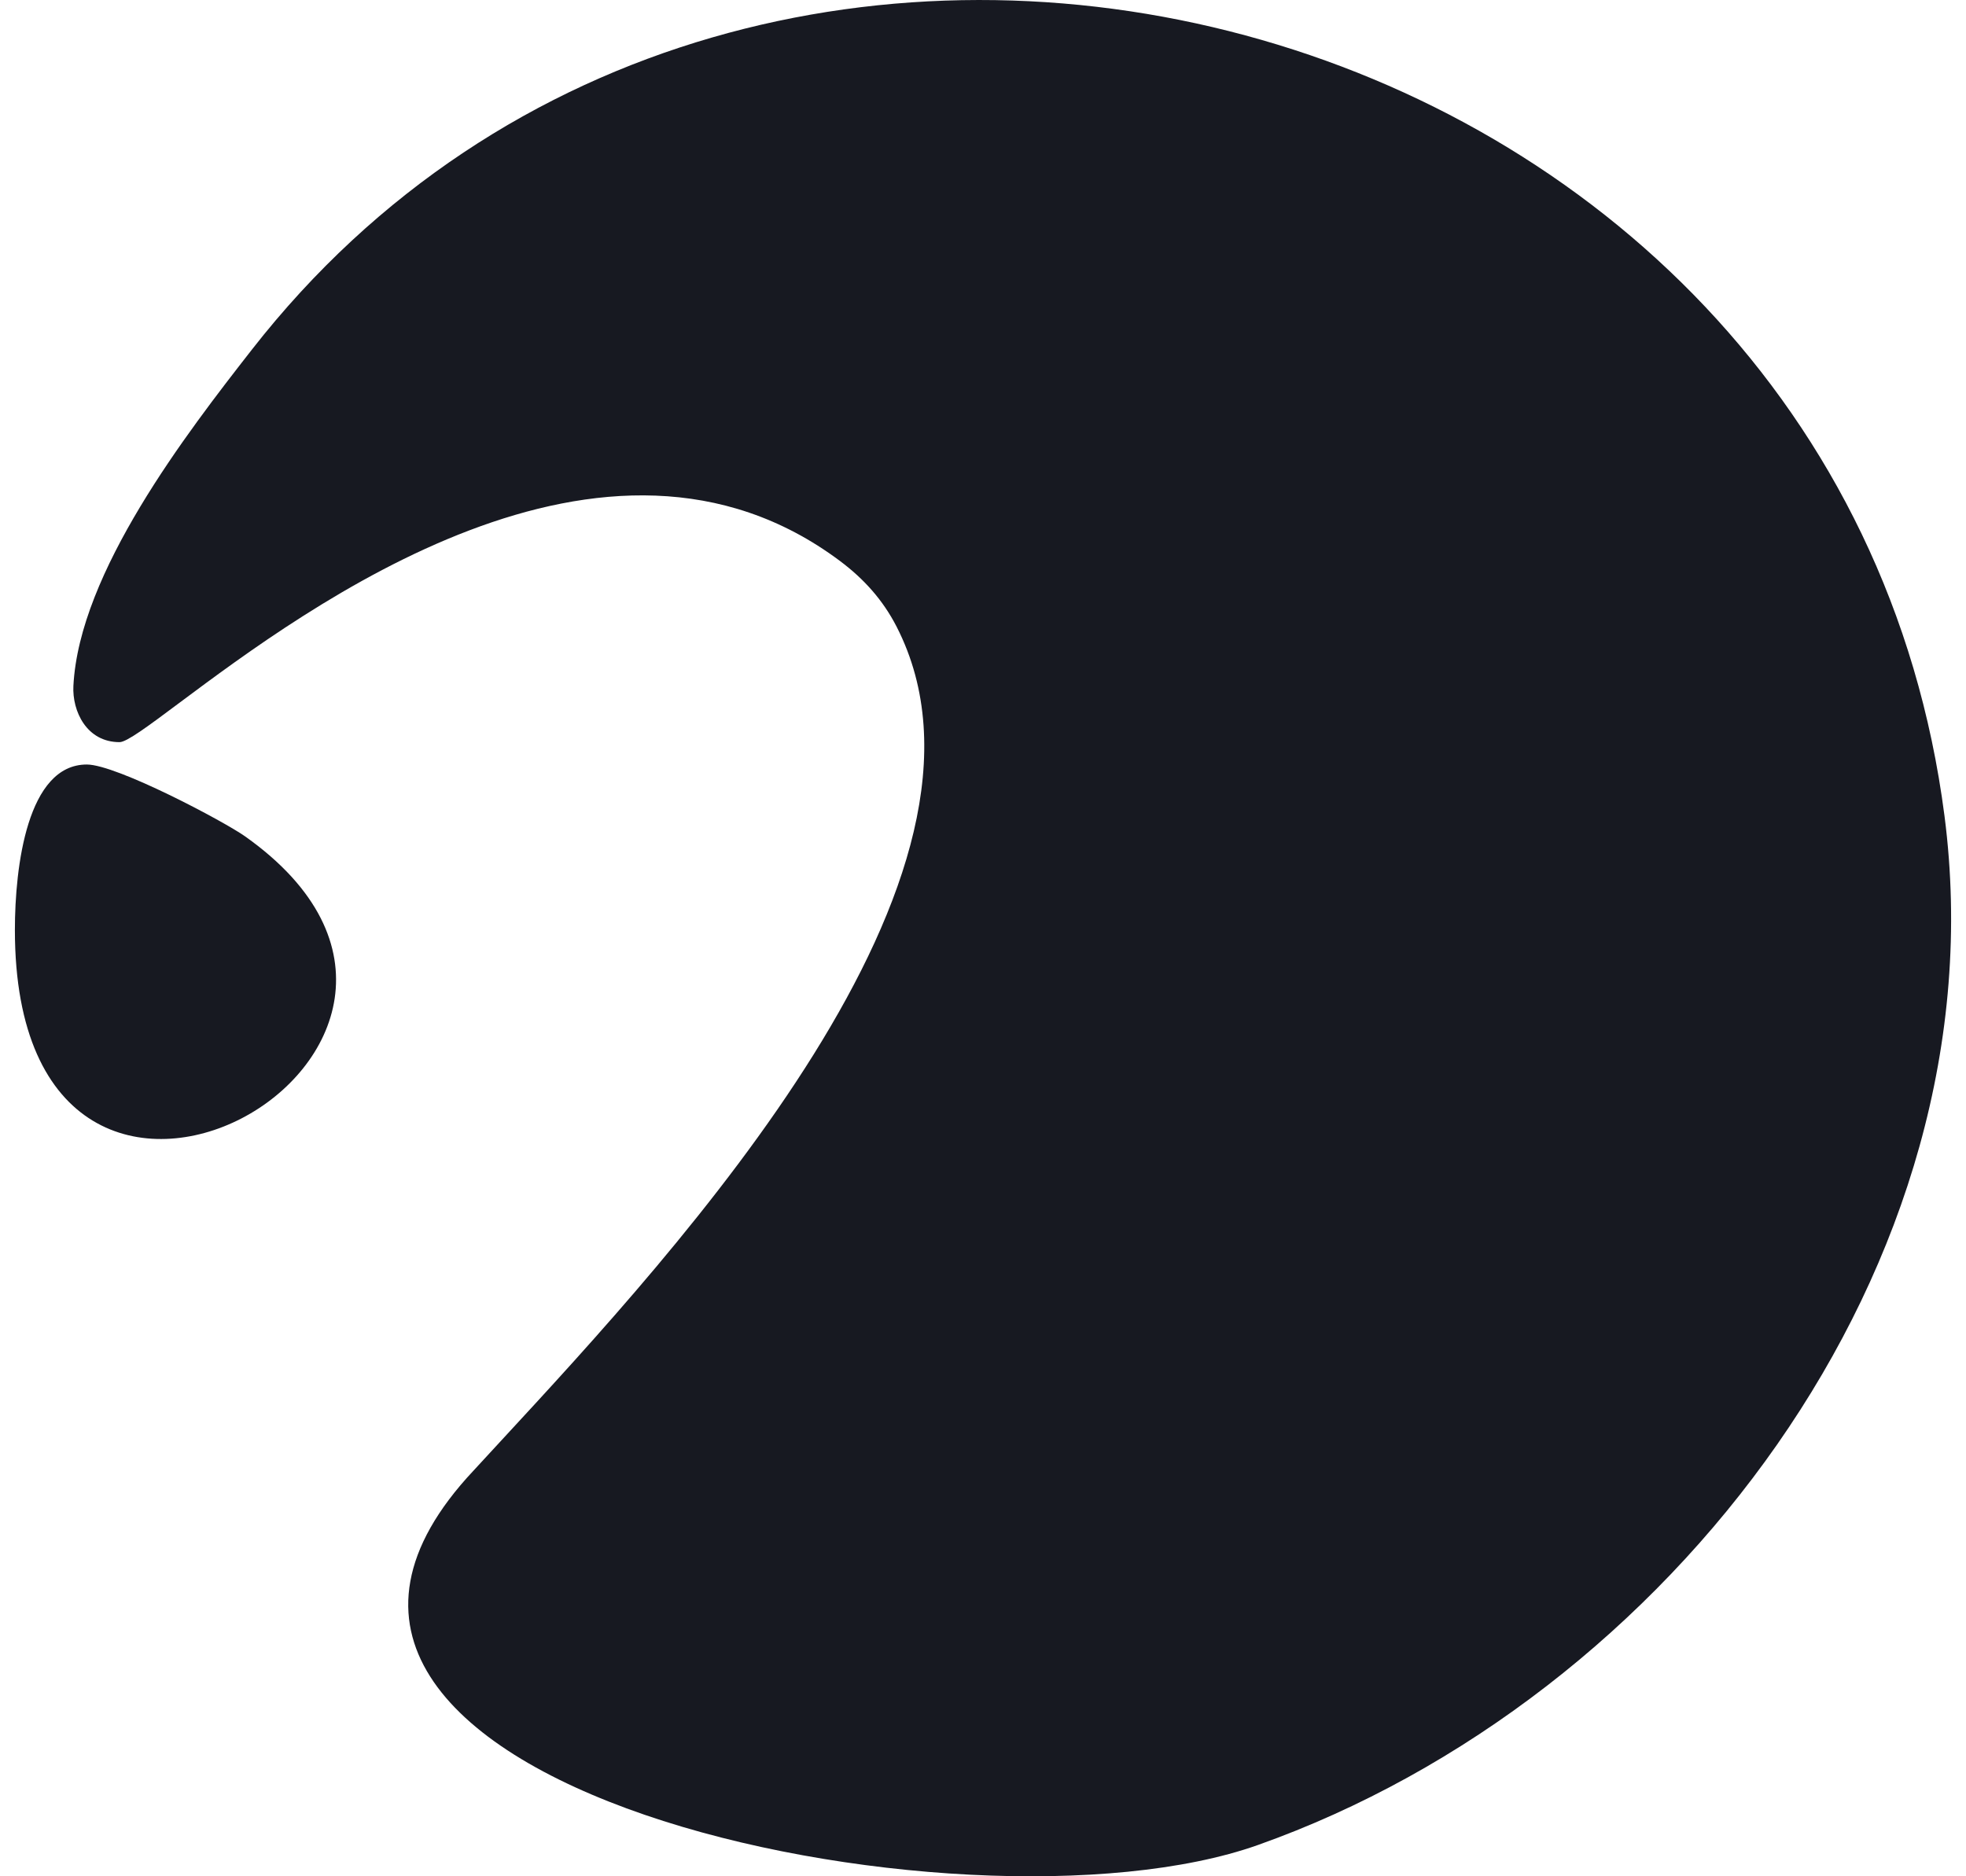
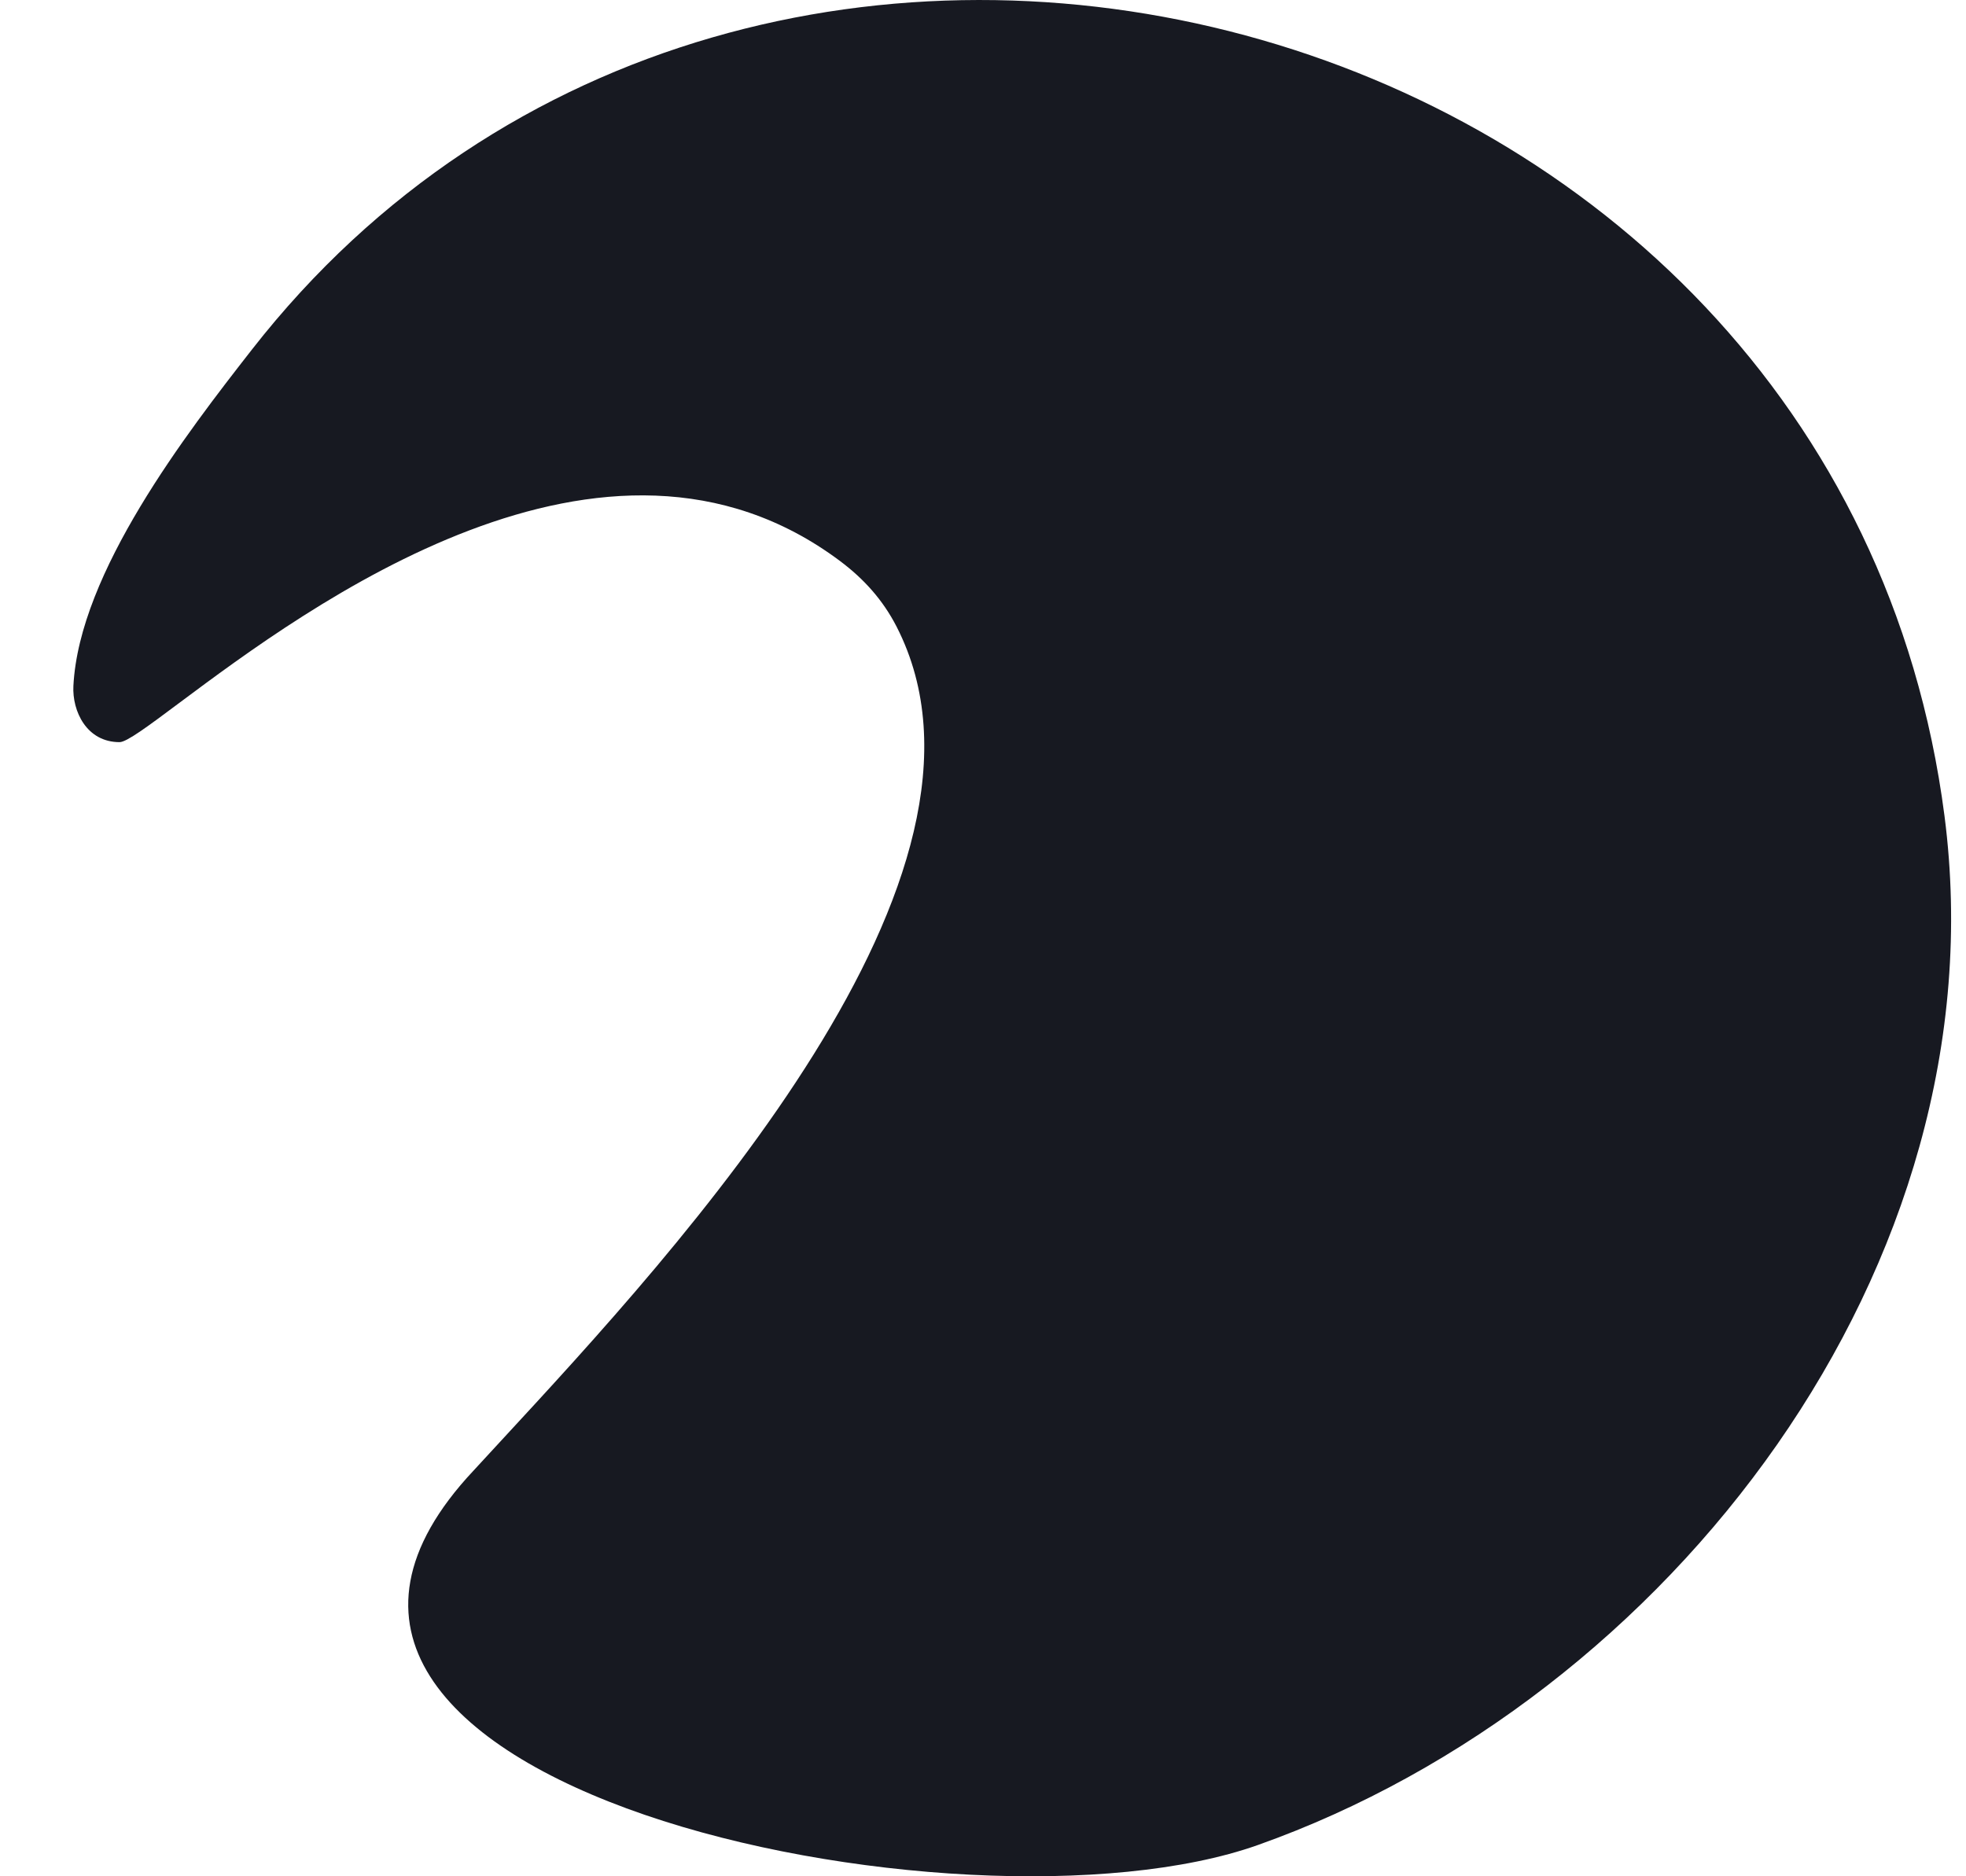
<svg xmlns="http://www.w3.org/2000/svg" width="66" height="63" viewBox="0 0 66 63" fill="none">
  <path d="M6.022 23.599C4.963 24.39 4.253 24.919 4.014 24.919C2.905 24.919 2.421 23.876 2.464 23.031C2.659 19.215 6.264 14.547 8.46 11.734C25.199 -9.702 61.708 -0.173 65.278 27.396C67.233 42.507 56.019 57.056 42.229 61.95C32.367 65.449 5.971 59.939 15.9 49.375C16.176 49.075 16.468 48.759 16.774 48.427C22.852 41.852 34.373 29.387 30.1 21.043C29.64 20.145 29 19.436 28.2 18.837C20.315 12.935 10.305 20.404 6.022 23.599Z" fill="#171921" />
-   <path d="M8.228 28.083C18.218 35.163 0.5 45.205 0.5 31.226C0.5 29.089 0.918 25.67 2.914 25.67C3.914 25.67 7.517 27.579 8.228 28.083Z" fill="#171921" />
</svg>